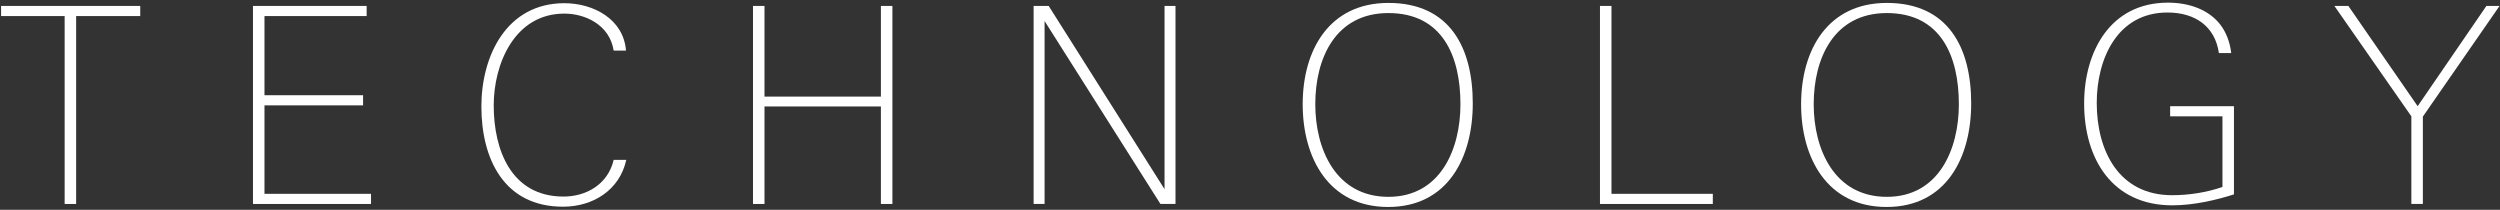
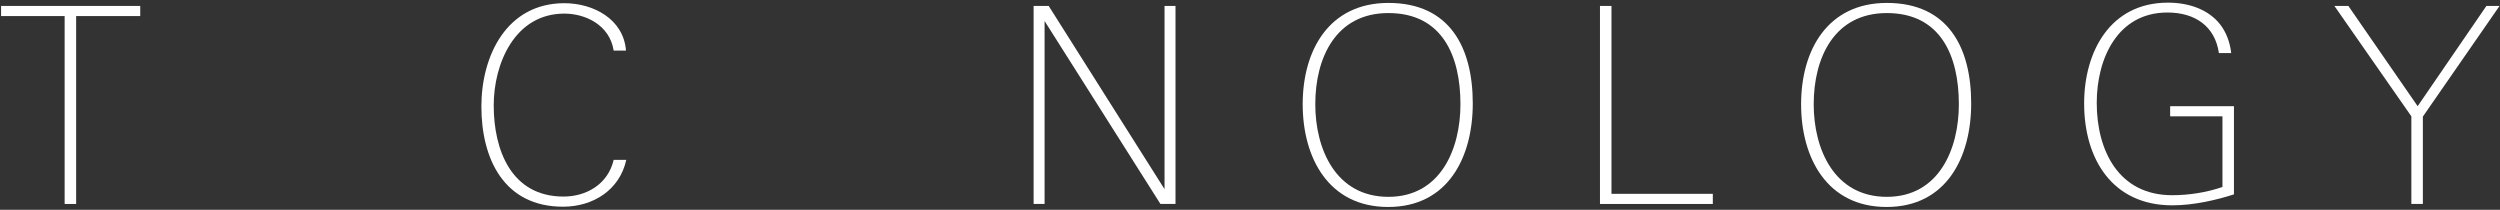
<svg xmlns="http://www.w3.org/2000/svg" width="858" height="72" viewBox="0 0 858 72" fill="none">
  <rect x="0" y="0" width="858" height="72" fill="#333333" stroke="none" />
  <path d="M857.845 2.038L831.525 40.014V70H827.577V39.92L801.163 2.038H805.957L829.739 36.442L853.333 2.038H857.845Z" fill="white" />
  <path d="M766.694 66.71C760.866 68.59 752.97 70.47 745.544 70.47C724.958 70.47 715.276 54.584 715.276 35.502C715.276 17.736 724.206 0.91 744.04 0.91C751.56 0.91 758.14 3.448 761.994 8.43C763.874 10.874 765.284 14.164 765.754 18.206H761.524C760.208 9.088 753.44 4.294 743.852 4.294C726.744 4.294 719.6 20.086 719.6 35.314C719.6 51.67 727.12 66.992 745.45 66.992C751.278 66.992 757.294 66.052 762.746 64.172V39.92H744.792V36.442H766.694V66.71Z" fill="white" />
  <path d="M676.511 35.502C676.511 53.926 668.051 71.034 647.465 71.034C627.067 71.034 618.137 54.208 618.137 35.784C618.137 17.266 627.161 1.004 647.559 1.004C668.615 1.004 676.511 16.326 676.511 35.502ZM672.281 35.784C672.281 19.24 666.077 4.482 647.559 4.482C629.511 4.482 622.461 19.804 622.461 35.784C622.461 51.2 629.511 67.556 647.559 67.556C665.419 67.556 672.281 51.2 672.281 35.784Z" fill="white" />
  <path d="M587.838 70H549.11V2.038H553.058V66.522H587.838V70Z" fill="white" />
  <path d="M505.456 35.502C505.456 53.926 496.996 71.034 476.41 71.034C456.012 71.034 447.082 54.208 447.082 35.784C447.082 17.266 456.106 1.004 476.504 1.004C497.56 1.004 505.456 16.326 505.456 35.502ZM501.226 35.784C501.226 19.24 495.022 4.482 476.504 4.482C458.456 4.482 451.406 19.804 451.406 35.784C451.406 51.2 458.456 67.556 476.504 67.556C494.364 67.556 501.226 51.2 501.226 35.784Z" fill="white" />
  <path d="M403.431 70H398.261L358.499 7.208V70H354.739V2.038H359.909L399.671 64.924V2.038H403.431V70Z" fill="white" />
-   <path d="M306.272 70H302.324V36.536H262.374V70H258.426V2.038H262.374V33.152H302.324V2.038H306.272V70Z" fill="white" />
  <path d="M214.937 54.866C212.681 65.206 203.563 70.94 193.223 70.94C173.013 70.94 165.211 54.584 165.211 36.536C165.211 19.146 173.859 1.098 193.693 1.098C203.657 1.098 213.997 6.55 214.843 17.36H210.613C209.203 8.43 200.743 4.67 193.693 4.67C176.585 4.67 169.441 21.966 169.441 36.16C169.441 51.482 175.457 67.462 193.411 67.462C201.119 67.462 208.639 63.326 210.613 54.866H214.937Z" fill="white" />
-   <path d="M127.335 70H86.821V2.038H125.831V5.516H90.769V32.682H124.609V36.16H90.769V66.522H127.335V70Z" fill="white" />
  <path d="M48.128 5.516H26.132V70H22.184V5.516H0.376V2.038H48.128V5.516Z" fill="white" />
</svg>